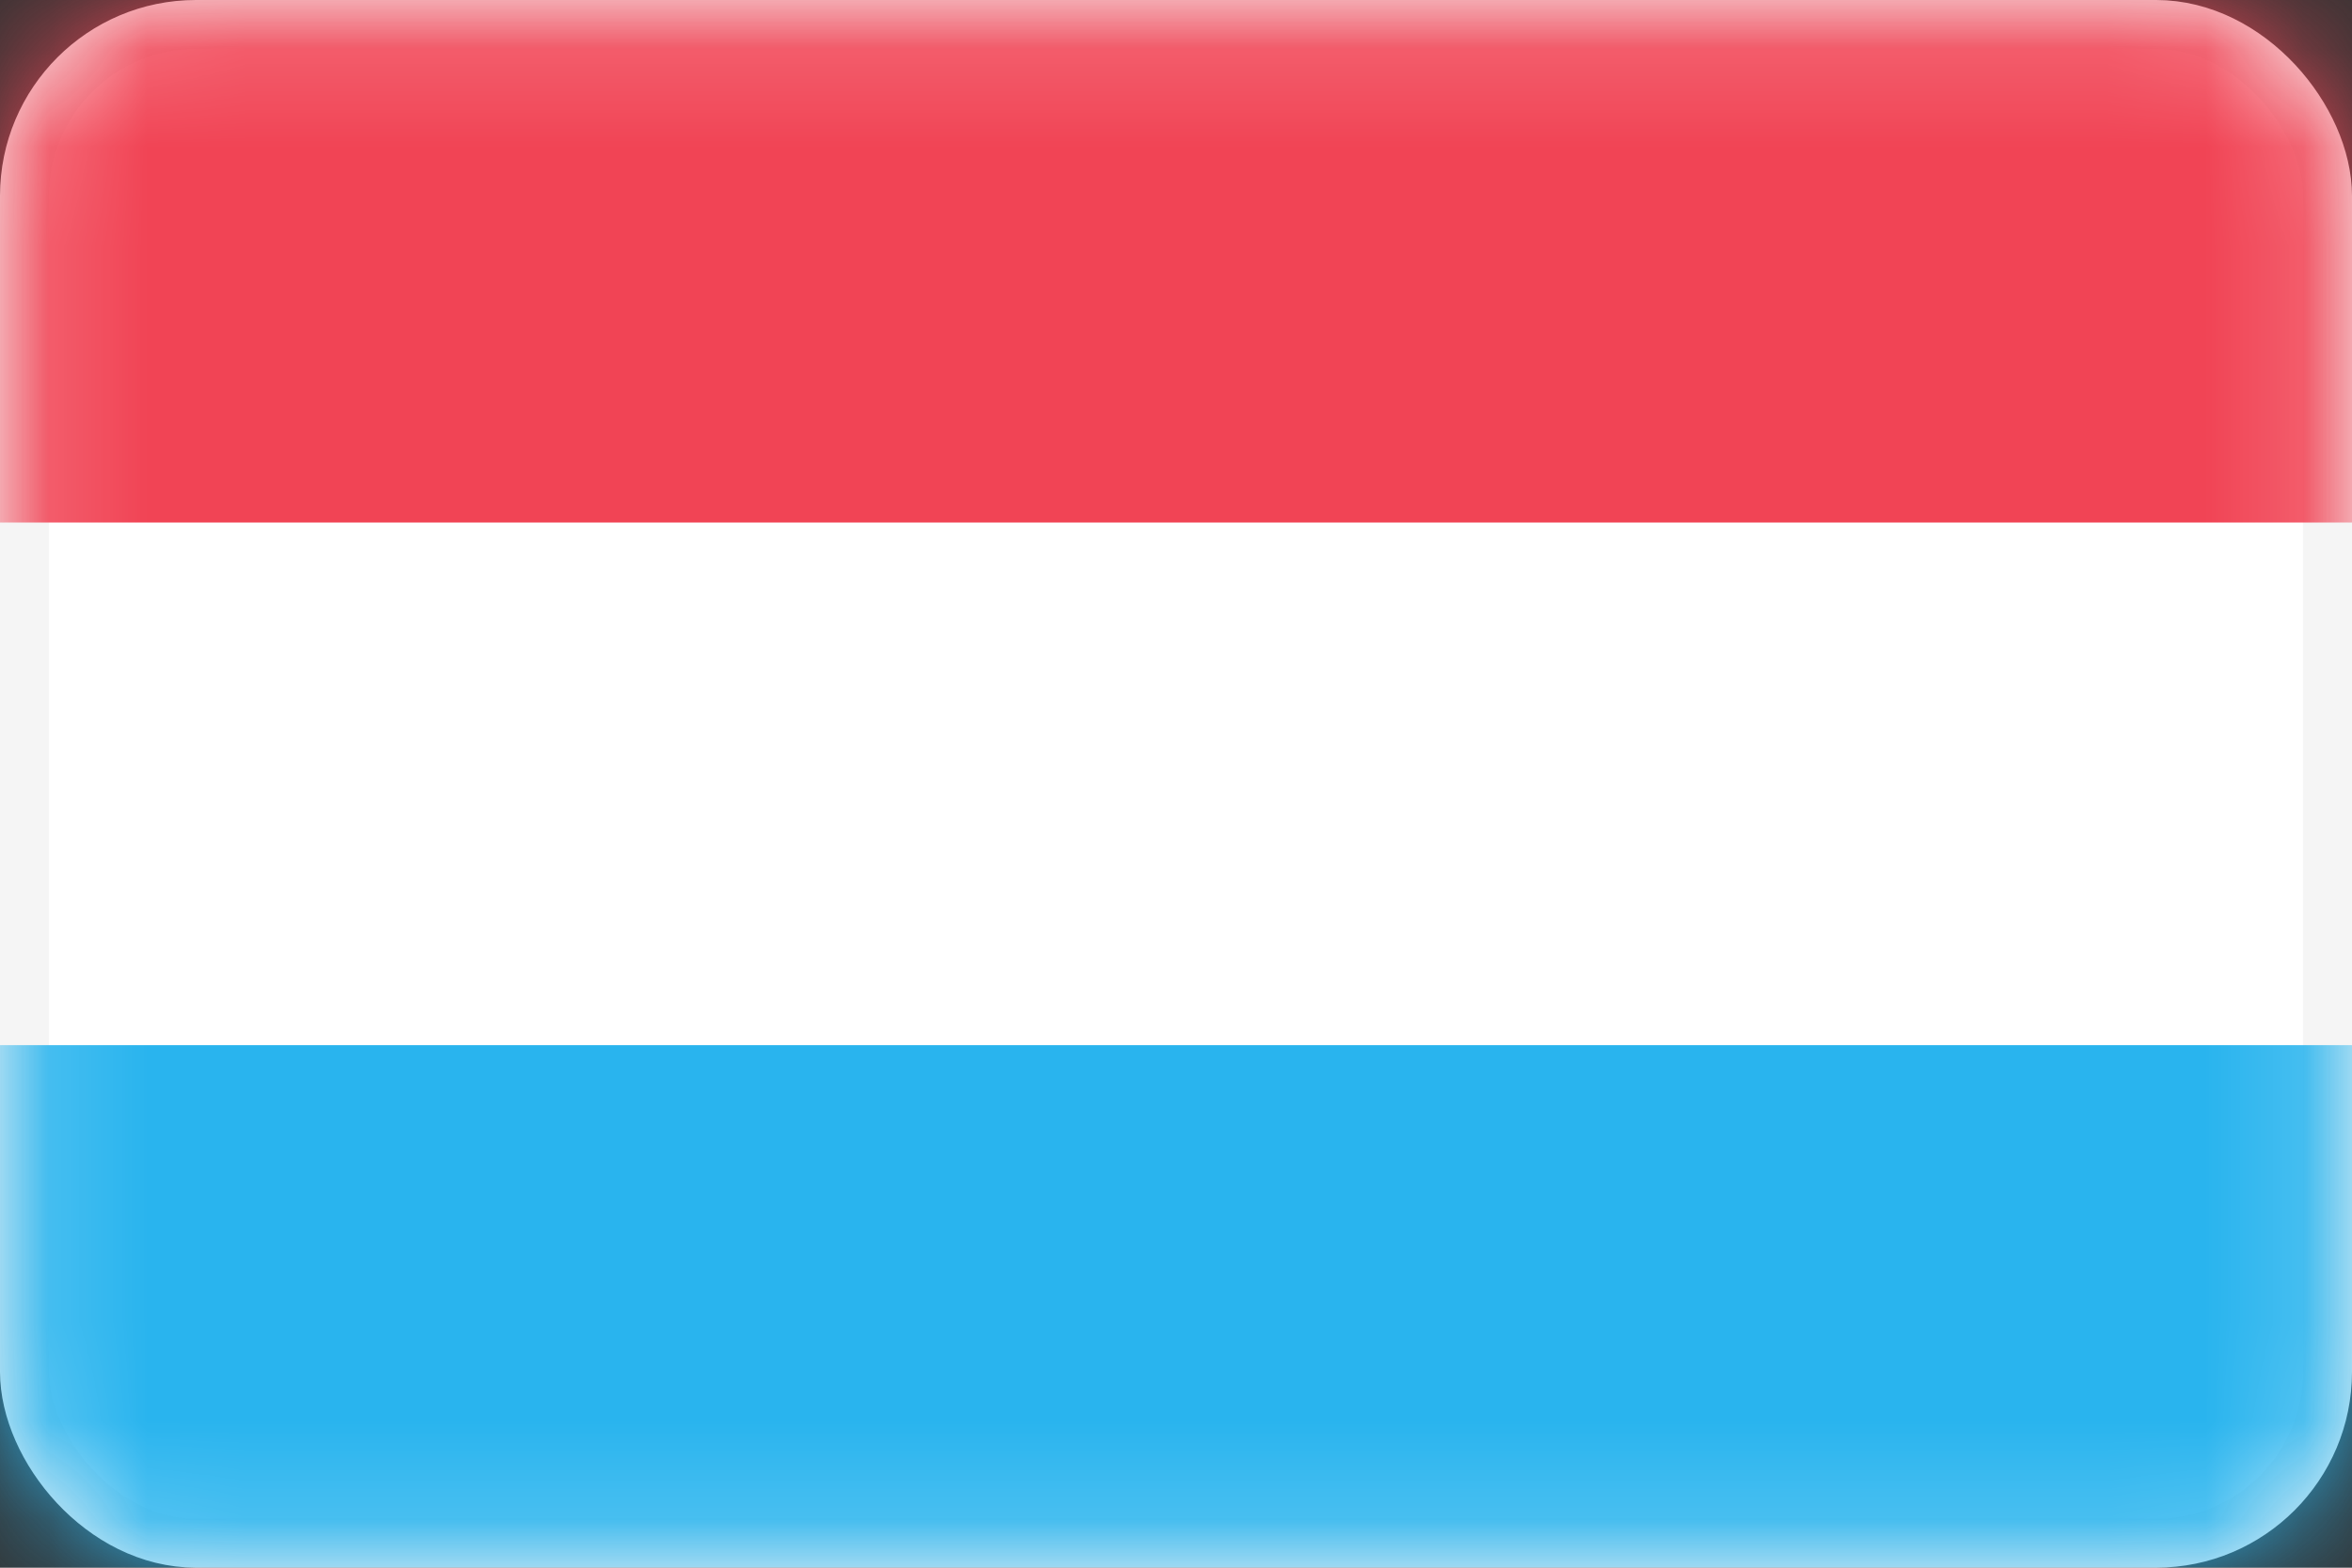
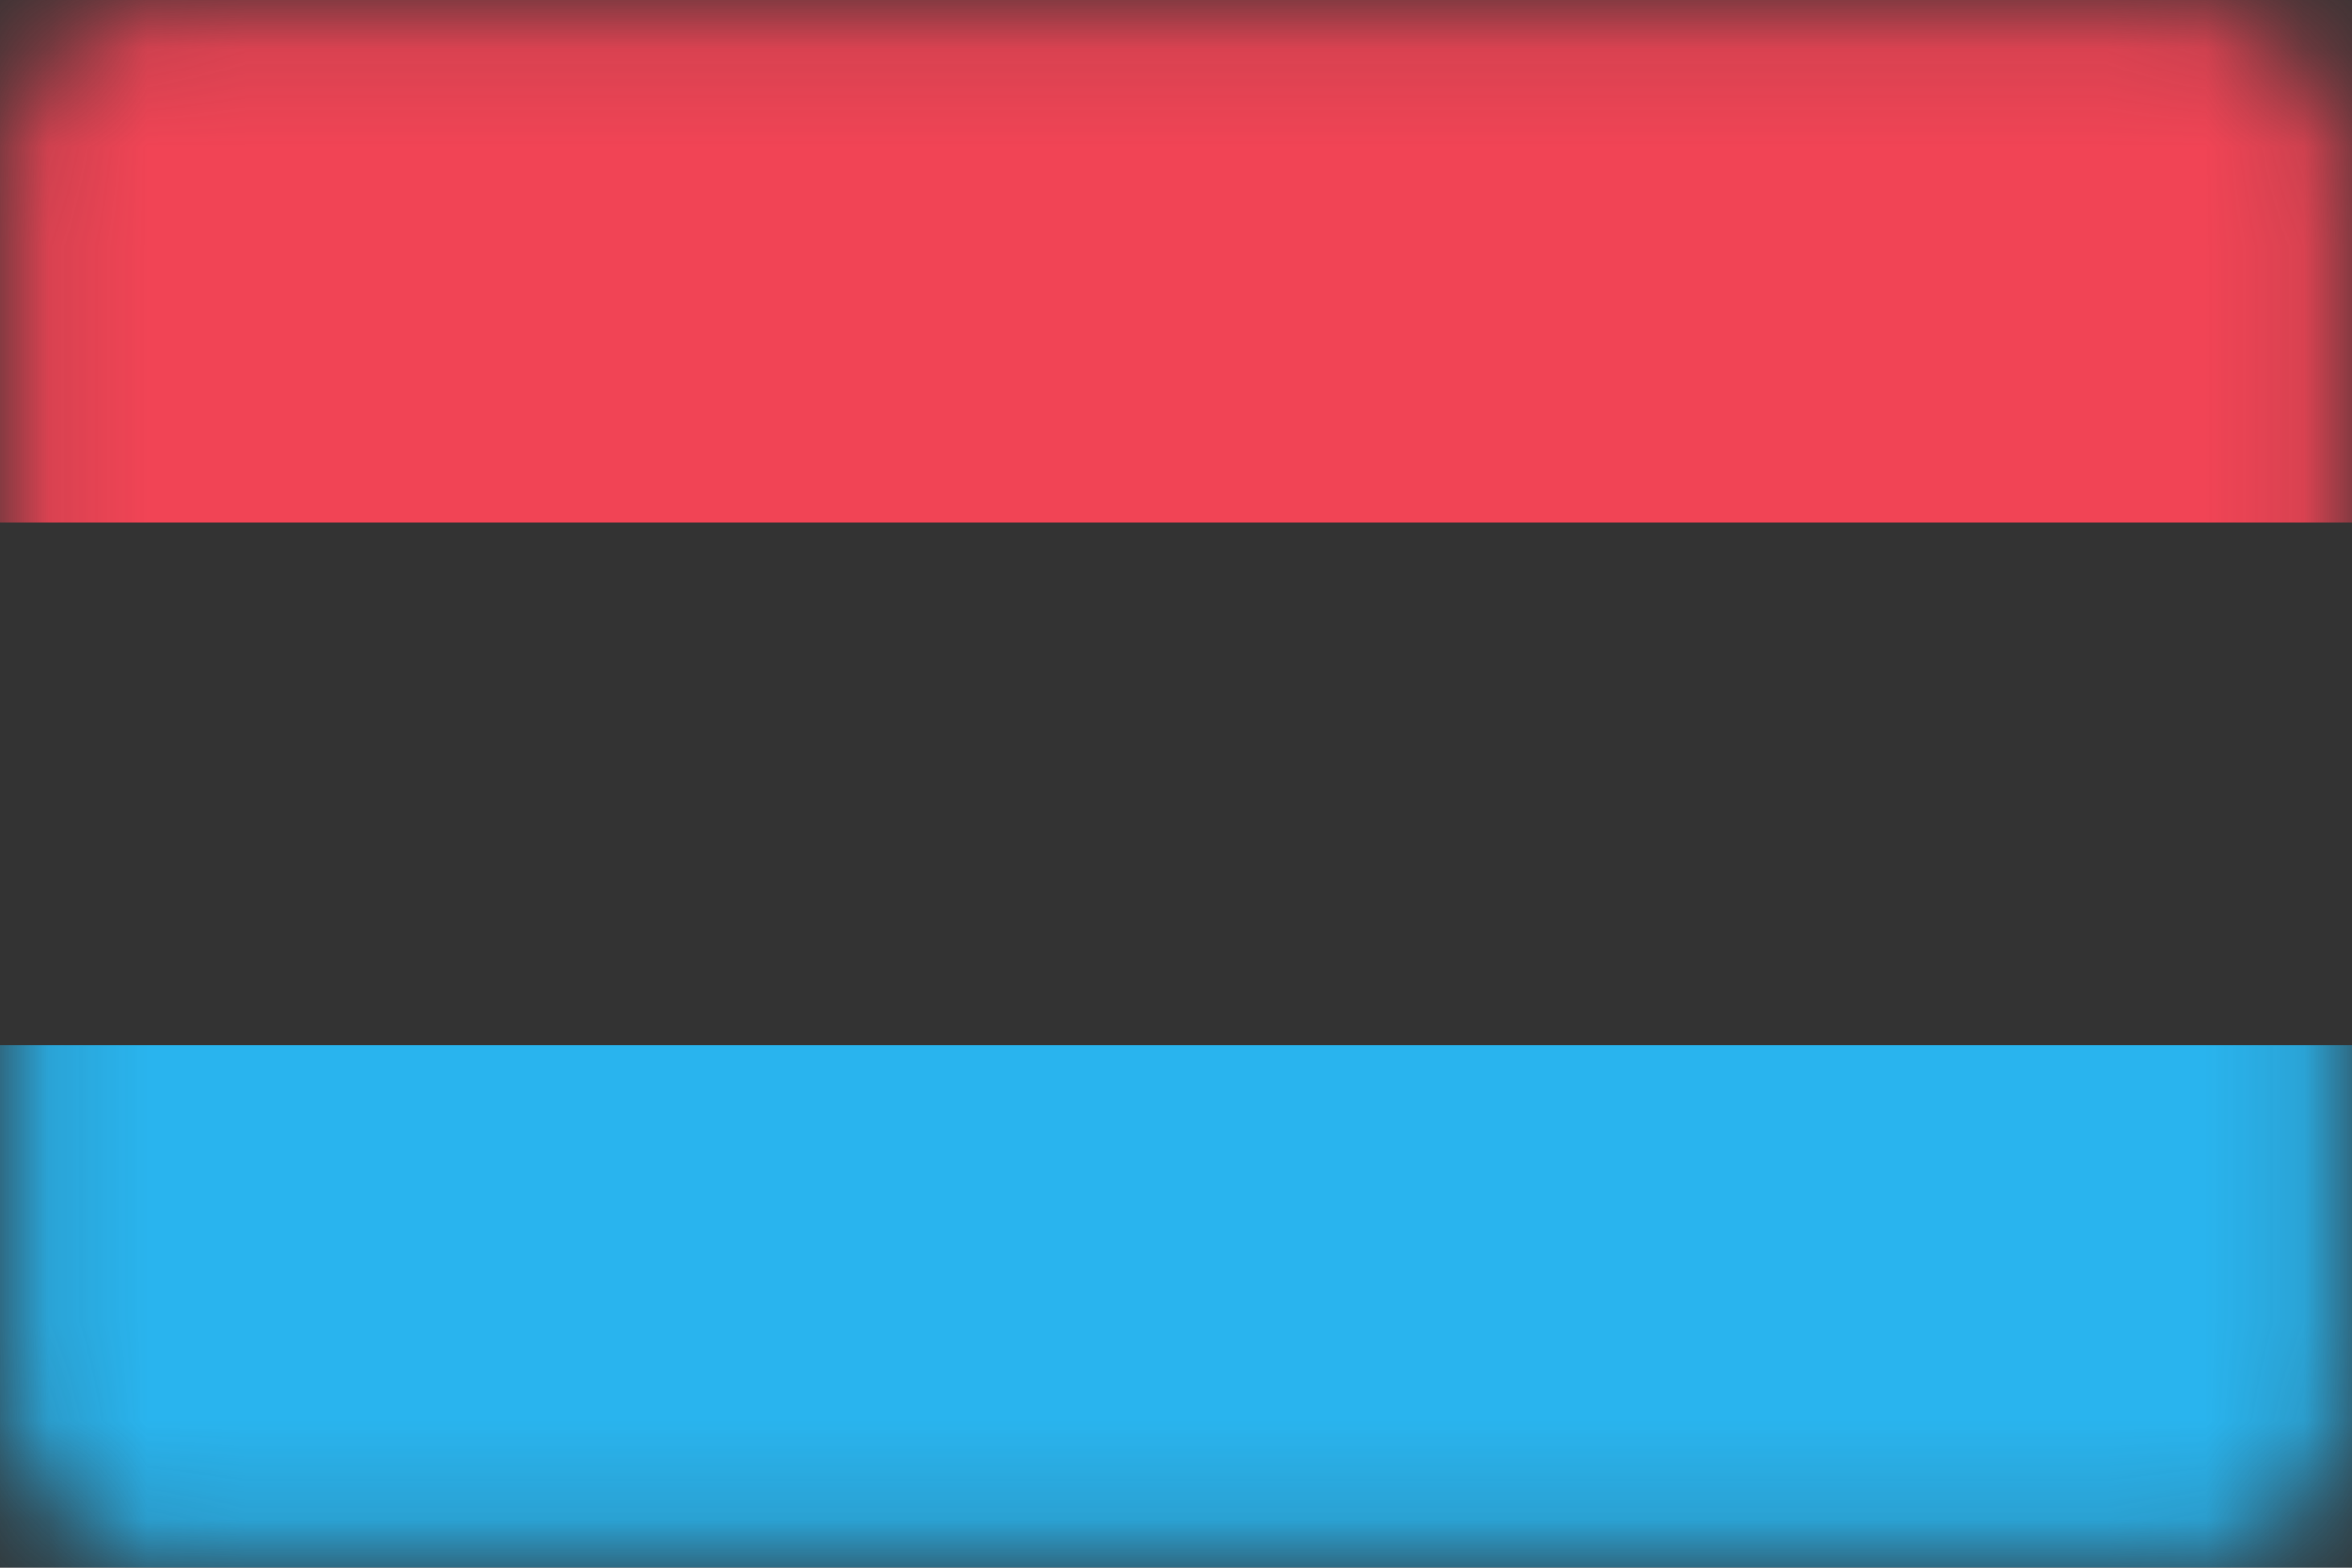
<svg xmlns="http://www.w3.org/2000/svg" width="24" height="16" viewBox="0 0 24 16" fill="none">
  <rect x="0" y="0" width="24" height="16" fill="#333333" stroke="none" />
-   <rect x="0.25" y="0.25" width="23.5" height="15.5" rx="1.75" fill="white" stroke="#F5F5F5" stroke-width="0.5" />
  <mask id="mask0_3645_975" style="mask-type:luminance" maskUnits="userSpaceOnUse" x="0" y="0" width="24" height="16">
    <rect x="0.25" y="0.25" width="23.5" height="15.5" rx="1.75" fill="white" stroke="white" stroke-width="0.5" />
  </mask>
  <g mask="url(#mask0_3645_975)">
-     <path fill-rule="evenodd" clip-rule="evenodd" d="M0 5.333H24V0H0V5.333Z" fill="#F14455" />
+     <path fill-rule="evenodd" clip-rule="evenodd" d="M0 5.333H24V0H0Z" fill="#F14455" />
    <path fill-rule="evenodd" clip-rule="evenodd" d="M0 16H24V10.667H0V16Z" fill="#29B4EE" />
  </g>
</svg>